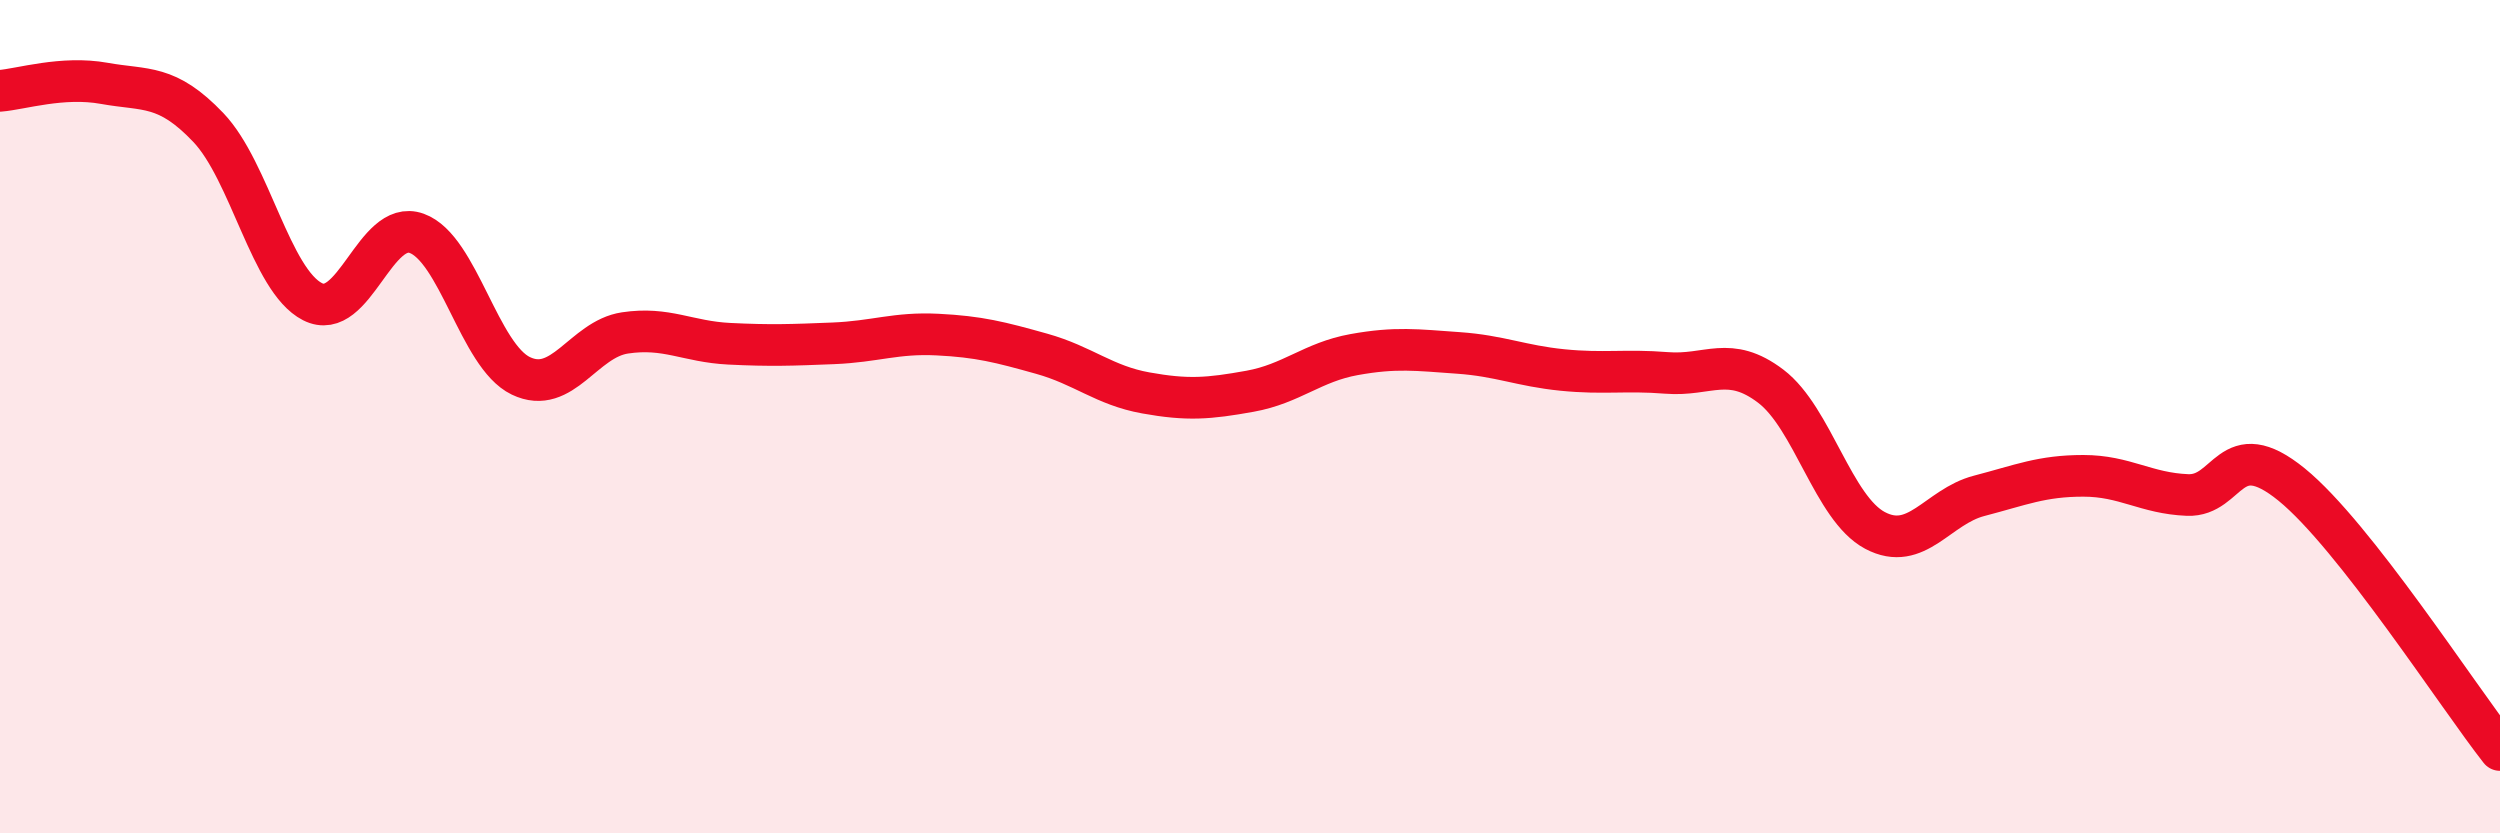
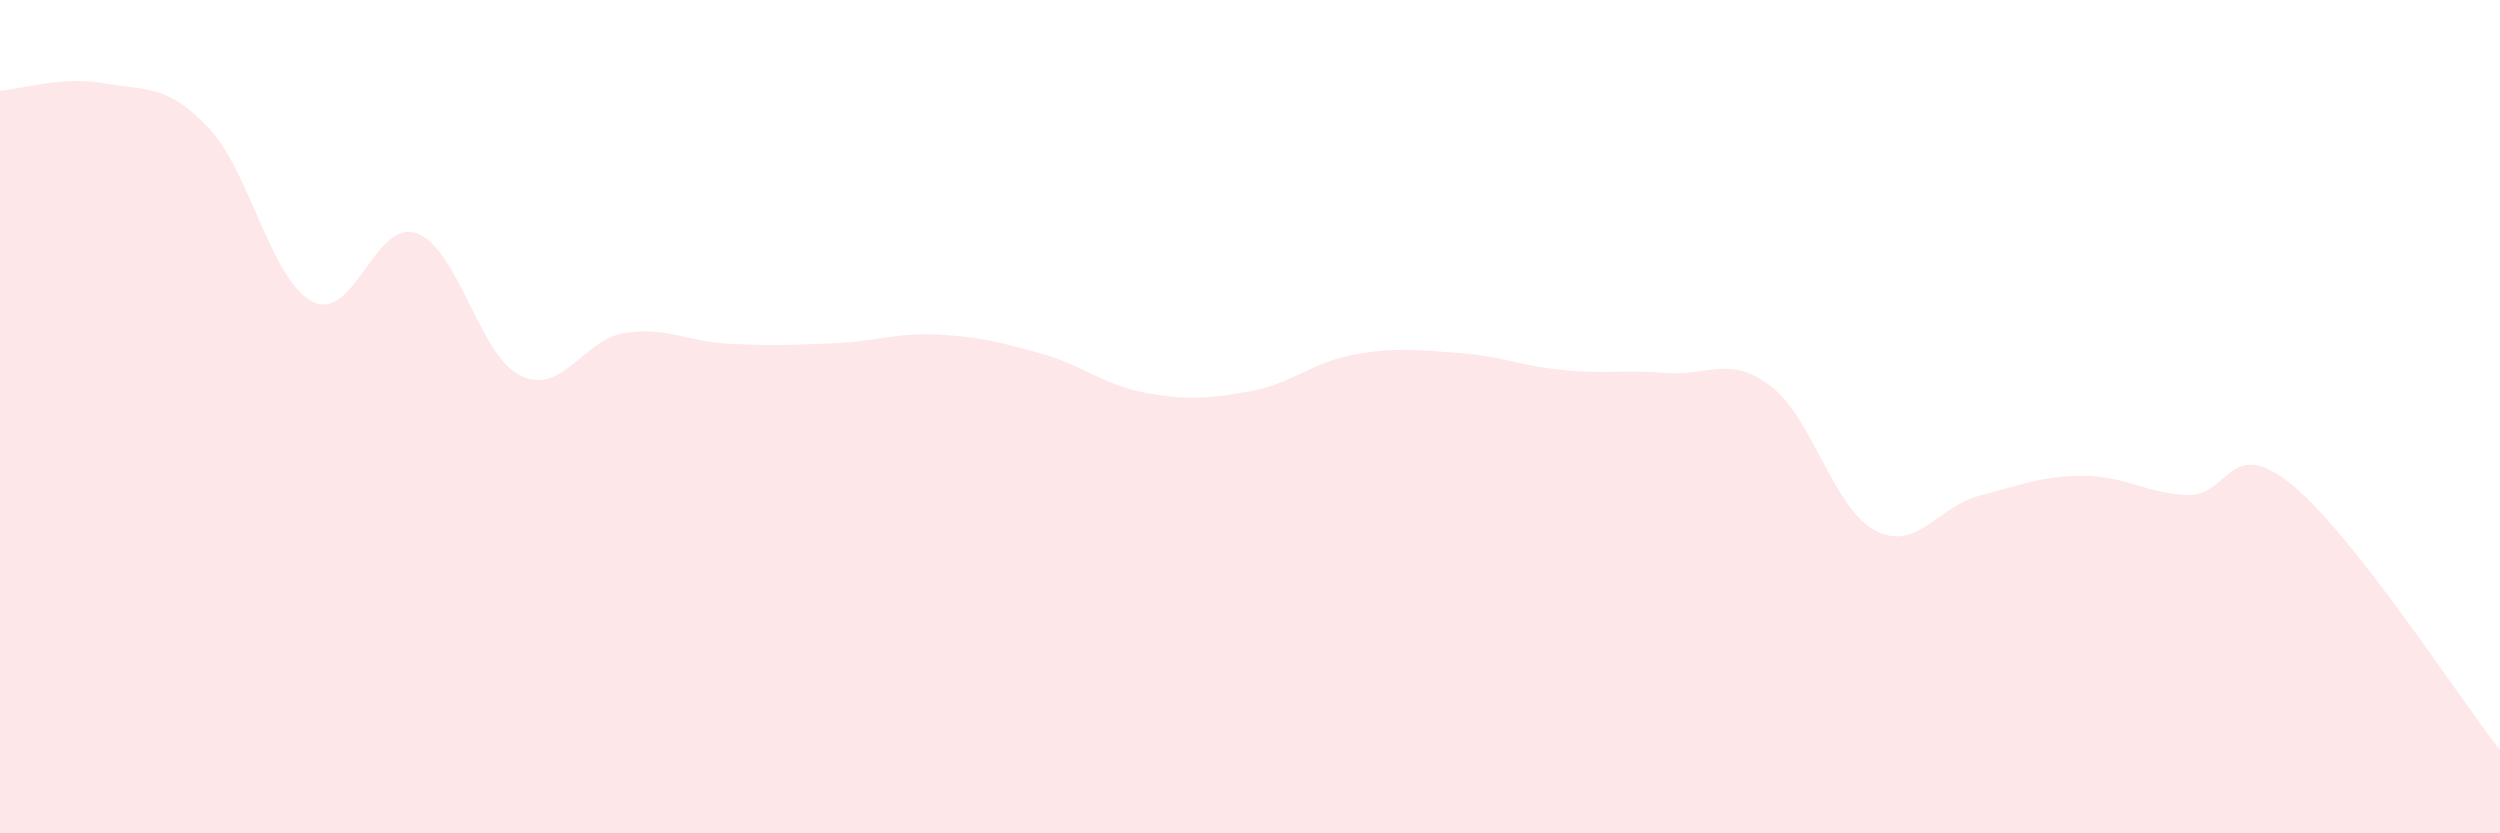
<svg xmlns="http://www.w3.org/2000/svg" width="60" height="20" viewBox="0 0 60 20">
  <path d="M 0,2.18 C 0.5,2.14 1.5,1.82 2.5,2 C 3.5,2.18 4,2.01 5,3.06 C 6,4.11 6.5,6.73 7.5,7.24 C 8.5,7.75 9,5.24 10,5.6 C 11,5.96 11.5,8.54 12.5,9.02 C 13.5,9.5 14,8.14 15,7.99 C 16,7.84 16.5,8.2 17.5,8.25 C 18.5,8.3 19,8.28 20,8.24 C 21,8.2 21.5,7.98 22.5,8.03 C 23.5,8.08 24,8.21 25,8.49 C 26,8.77 26.5,9.25 27.5,9.43 C 28.5,9.61 29,9.57 30,9.39 C 31,9.21 31.5,8.69 32.5,8.51 C 33.5,8.33 34,8.4 35,8.47 C 36,8.54 36.5,8.78 37.5,8.88 C 38.5,8.98 39,8.87 40,8.95 C 41,9.03 41.5,8.51 42.5,9.27 C 43.5,10.03 44,12.2 45,12.73 C 46,13.26 46.5,12.16 47.5,11.9 C 48.5,11.64 49,11.42 50,11.42 C 51,11.42 51.5,11.84 52.5,11.88 C 53.5,11.92 53.5,10.41 55,11.63 C 56.5,12.85 59,16.73 60,18L60 20L0 20Z" fill="#EB0A25" opacity="0.1" stroke-linecap="round" stroke-linejoin="round" />
-   <path d="M 0,2.18 C 0.5,2.14 1.5,1.82 2.5,2 C 3.5,2.18 4,2.01 5,3.06 C 6,4.11 6.5,6.73 7.5,7.24 C 8.5,7.75 9,5.24 10,5.6 C 11,5.96 11.5,8.54 12.5,9.02 C 13.5,9.5 14,8.14 15,7.99 C 16,7.84 16.5,8.2 17.5,8.25 C 18.5,8.3 19,8.28 20,8.24 C 21,8.2 21.5,7.98 22.5,8.03 C 23.5,8.08 24,8.21 25,8.49 C 26,8.77 26.5,9.25 27.5,9.43 C 28.5,9.61 29,9.57 30,9.39 C 31,9.21 31.5,8.69 32.5,8.51 C 33.5,8.33 34,8.4 35,8.47 C 36,8.54 36.5,8.78 37.5,8.88 C 38.5,8.98 39,8.87 40,8.95 C 41,9.03 41.5,8.51 42.5,9.27 C 43.5,10.03 44,12.2 45,12.73 C 46,13.26 46.5,12.16 47.5,11.9 C 48.5,11.64 49,11.42 50,11.42 C 51,11.42 51.5,11.84 52.5,11.88 C 53.5,11.92 53.5,10.41 55,11.63 C 56.5,12.85 59,16.73 60,18" stroke="#EB0A25" stroke-width="1" fill="none" stroke-linecap="round" stroke-linejoin="round" />
</svg>